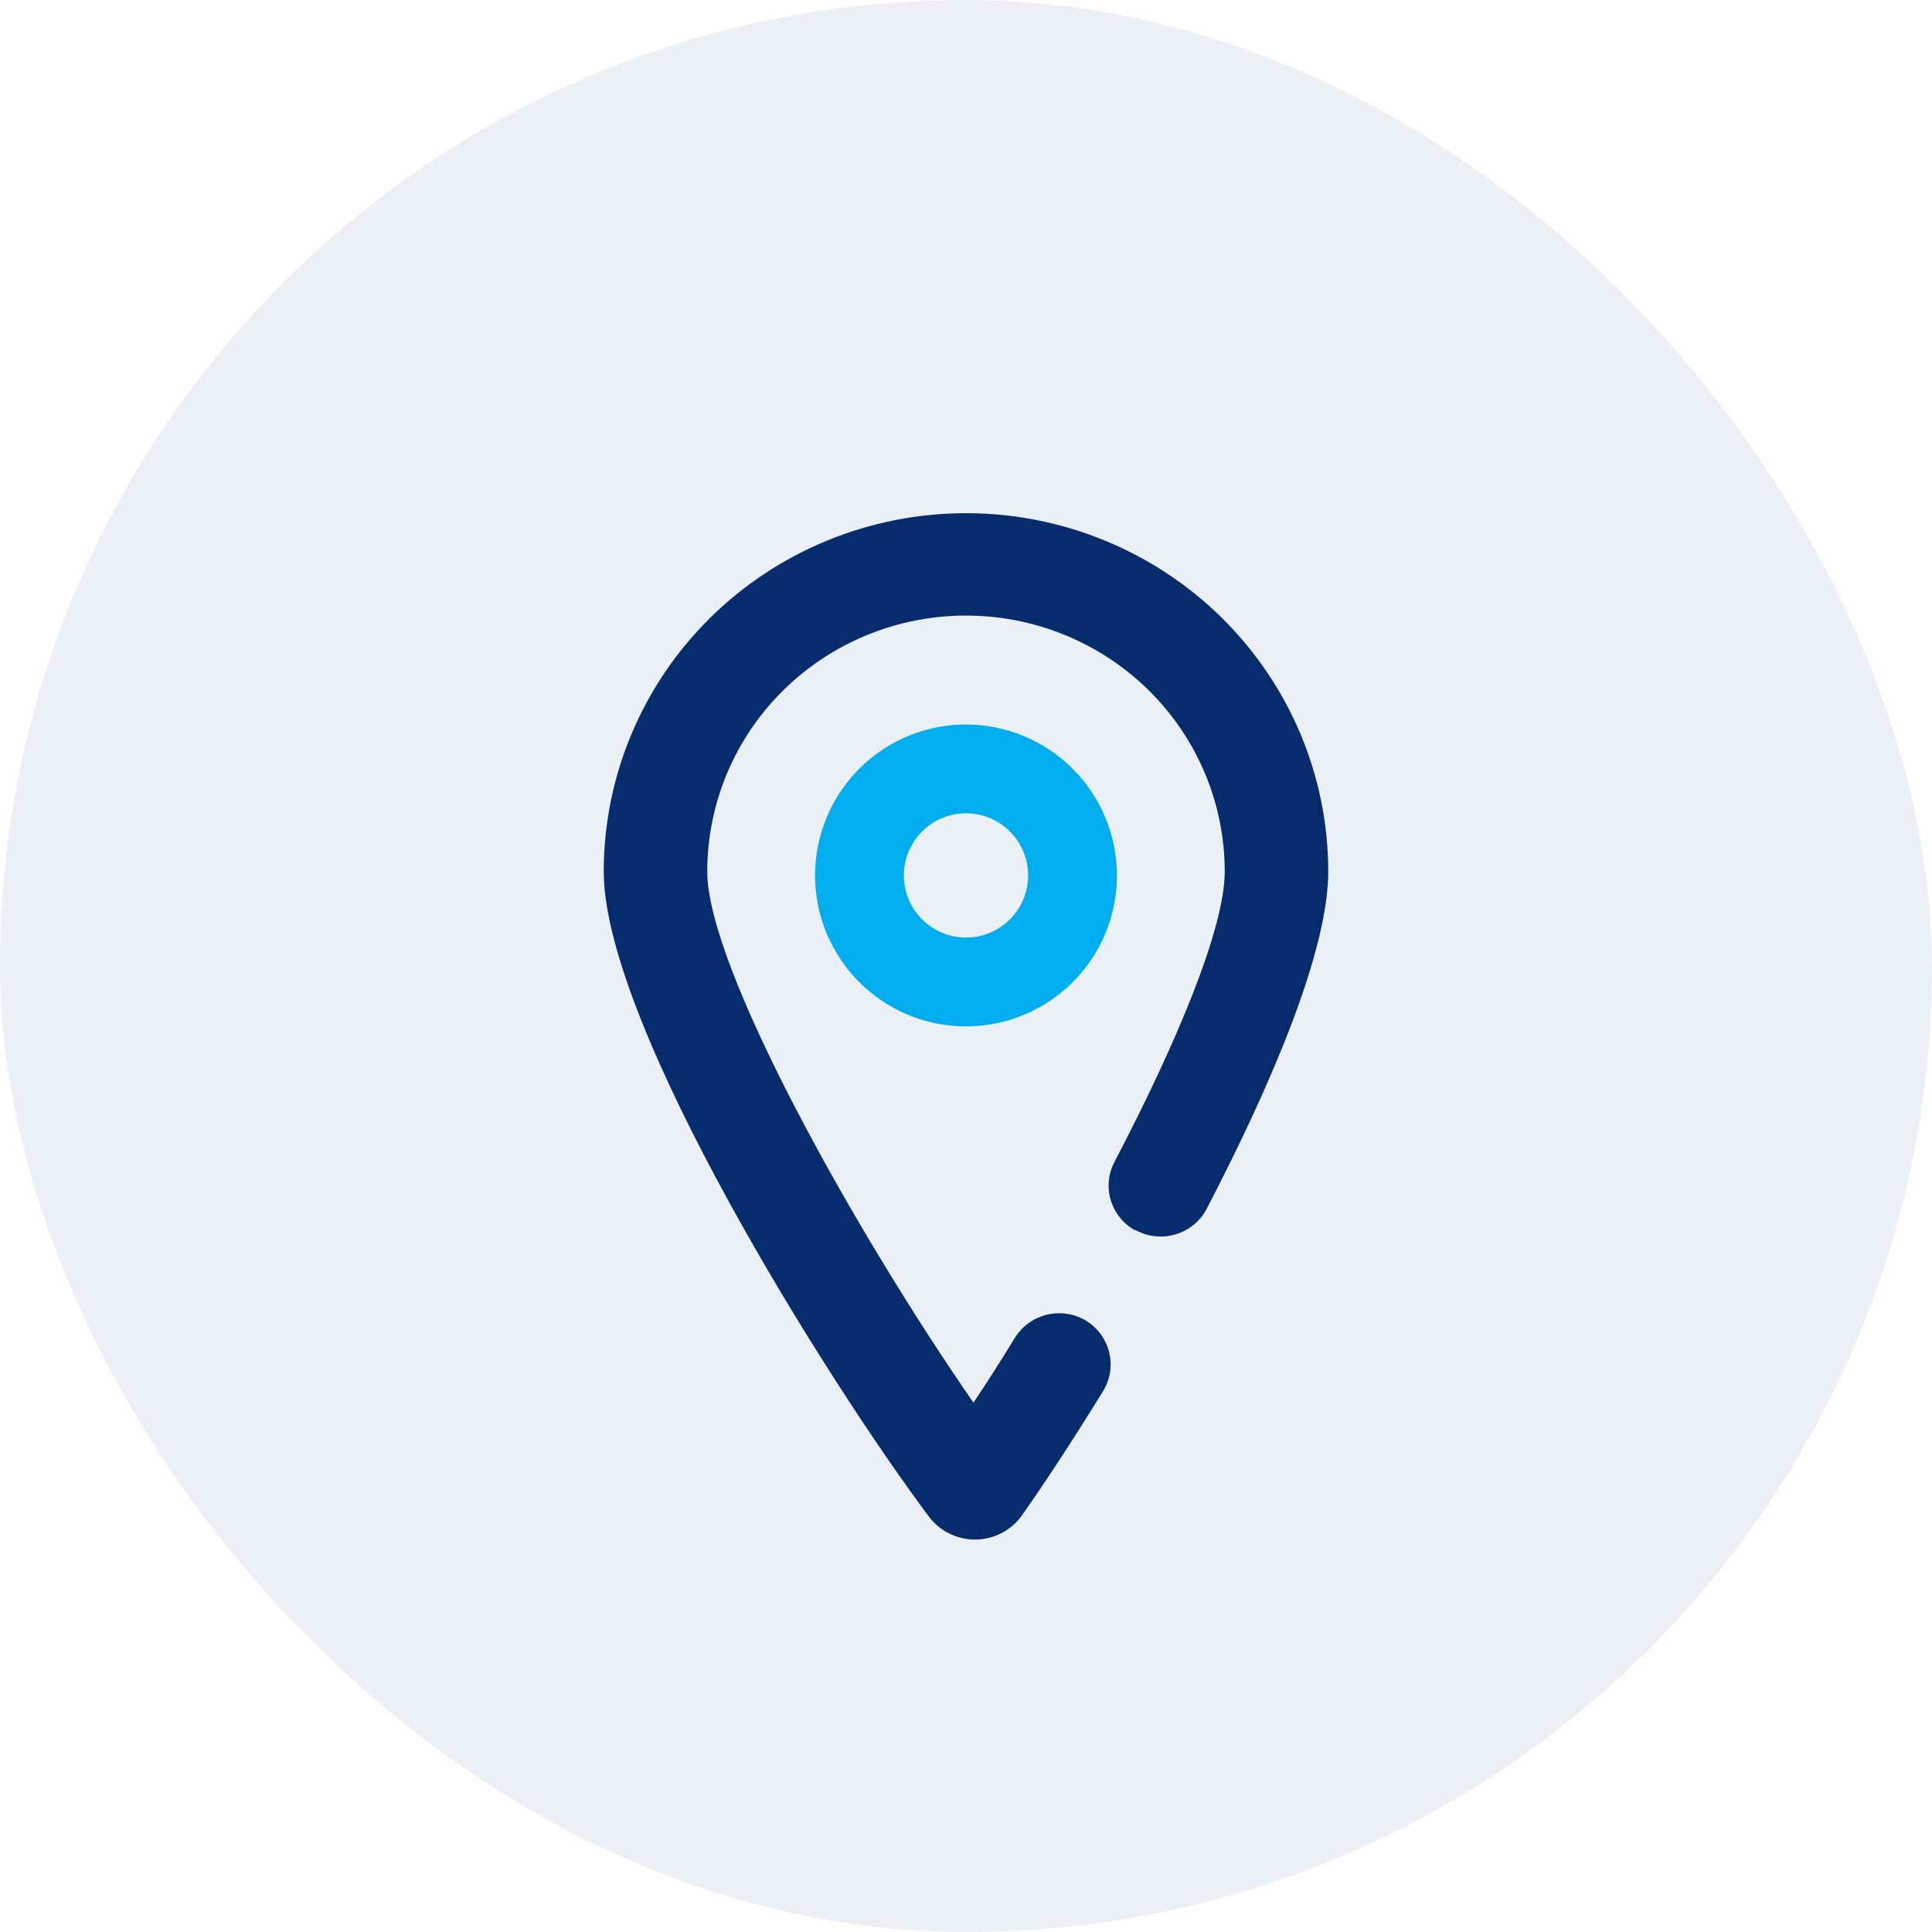
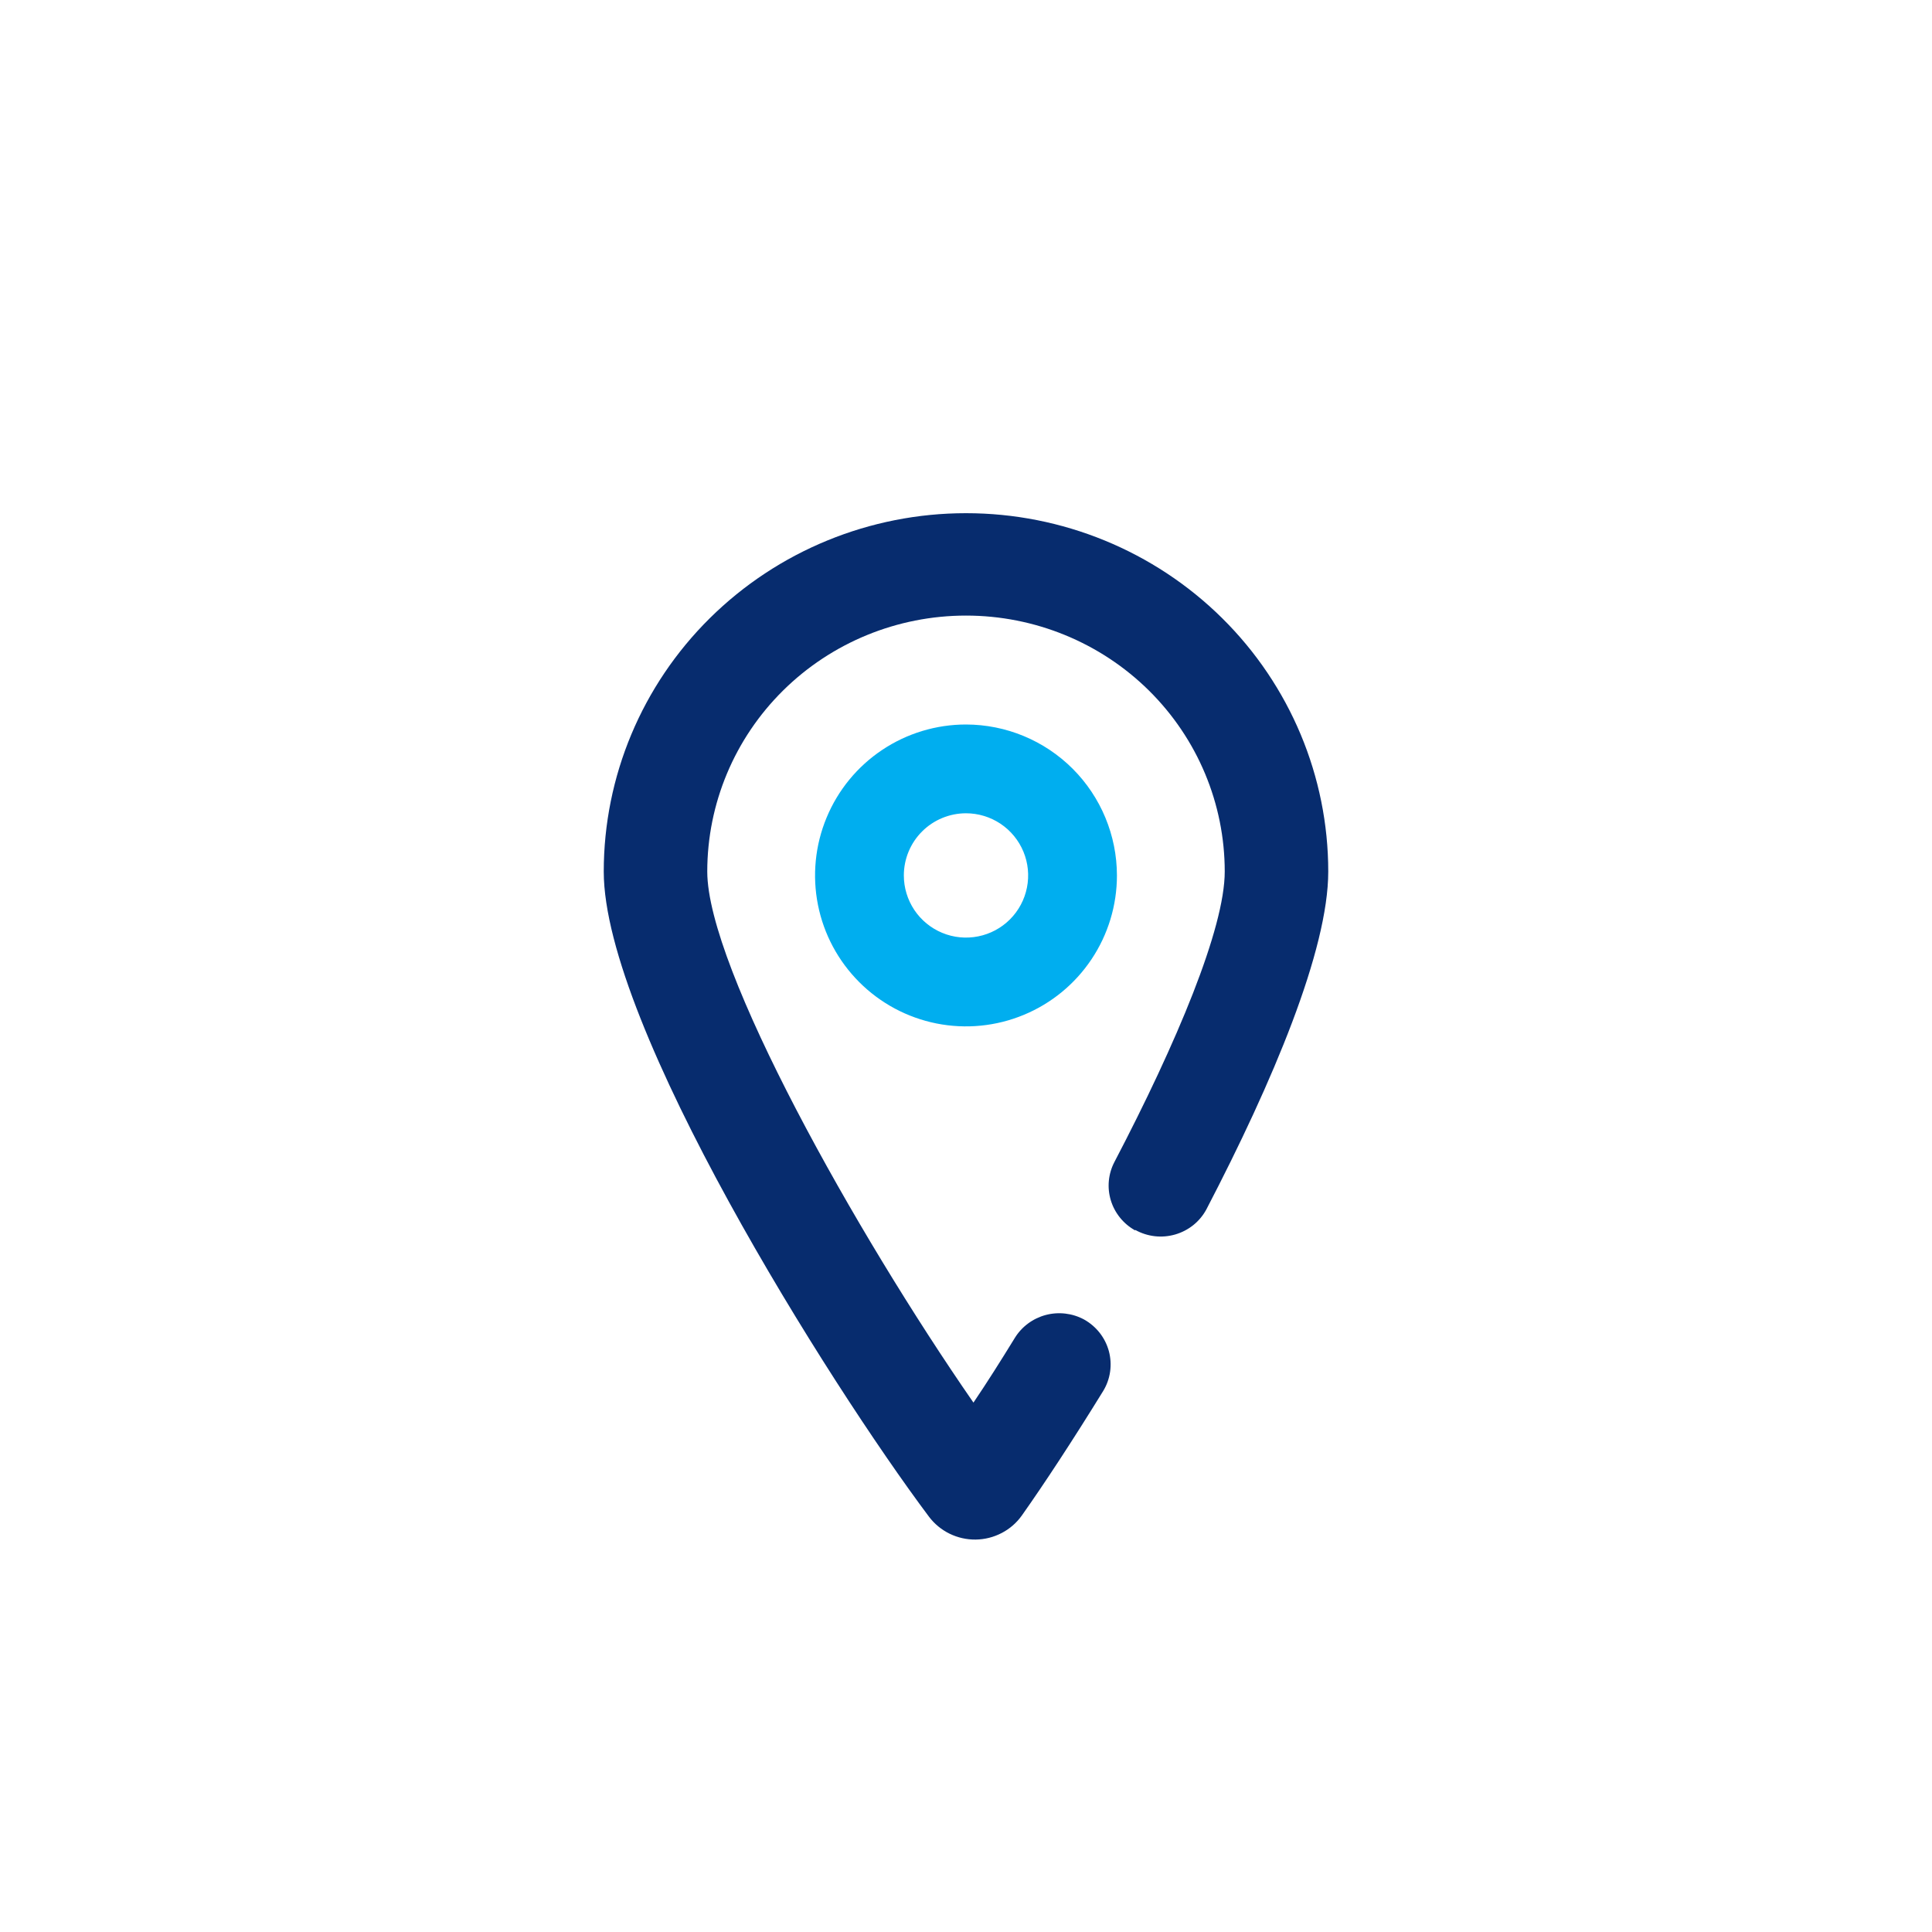
<svg xmlns="http://www.w3.org/2000/svg" width="64" height="64" viewBox="0 0 64 64" fill="none">
-   <rect width="64" height="64" rx="32" fill="#BBCCE4" fill-opacity="0.3" />
  <path d="M37.609 40.744C37.808 40.855 38.027 40.925 38.254 40.951C38.481 40.977 38.71 40.957 38.929 40.894C39.148 40.831 39.352 40.725 39.53 40.583C39.707 40.441 39.853 40.265 39.961 40.066C42.169 35.826 44 31.47 44 28.872C44 25.723 42.736 22.704 40.485 20.477C38.235 18.251 35.183 17 32 17C28.817 17 25.765 18.251 23.515 20.477C21.264 22.704 20 25.723 20 28.872C20 33.96 27.454 45.812 30.773 50.242C30.952 50.48 31.186 50.673 31.455 50.805C31.725 50.937 32.022 51.004 32.322 51C32.623 50.996 32.918 50.921 33.184 50.782C33.45 50.644 33.679 50.444 33.851 50.201C34.585 49.163 35.525 47.732 36.546 46.076C36.665 45.88 36.742 45.663 36.774 45.437C36.806 45.21 36.792 44.98 36.733 44.759C36.673 44.539 36.57 44.332 36.428 44.151C36.286 43.971 36.11 43.821 35.909 43.709C35.52 43.5 35.066 43.448 34.64 43.561C34.214 43.675 33.848 43.946 33.618 44.319C33.159 45.066 32.706 45.785 32.247 46.463C28.345 40.832 23.429 32.06 23.429 28.872C23.429 26.623 24.332 24.466 25.939 22.876C27.547 21.285 29.727 20.392 32 20.392C34.273 20.392 36.453 21.285 38.061 22.876C39.668 24.466 40.571 26.623 40.571 28.872C40.571 30.751 38.981 34.544 36.917 38.492C36.712 38.884 36.669 39.339 36.797 39.762C36.925 40.184 37.214 40.541 37.602 40.758L37.609 40.744Z" fill="#072C6E" />
  <path d="M32 26.941C32.407 26.941 32.805 27.062 33.144 27.288C33.482 27.514 33.746 27.836 33.902 28.212C34.058 28.588 34.099 29.002 34.019 29.402C33.94 29.801 33.744 30.168 33.456 30.456C33.168 30.744 32.801 30.94 32.402 31.019C32.002 31.099 31.588 31.058 31.212 30.902C30.836 30.746 30.514 30.482 30.288 30.144C30.062 29.805 29.941 29.407 29.941 29C29.941 28.454 30.158 27.93 30.544 27.544C30.93 27.158 31.454 26.941 32 26.941ZM32 24C31.011 24 30.044 24.293 29.222 24.843C28.4 25.392 27.759 26.173 27.381 27.087C27.002 28 26.903 29.006 27.096 29.976C27.289 30.945 27.765 31.836 28.465 32.535C29.164 33.235 30.055 33.711 31.024 33.904C31.994 34.097 33 33.998 33.913 33.619C34.827 33.241 35.608 32.6 36.157 31.778C36.707 30.956 37 29.989 37 29C36.998 27.674 36.471 26.404 35.534 25.466C34.596 24.529 33.326 24.002 32 24Z" fill="#00AEEF" />
</svg>